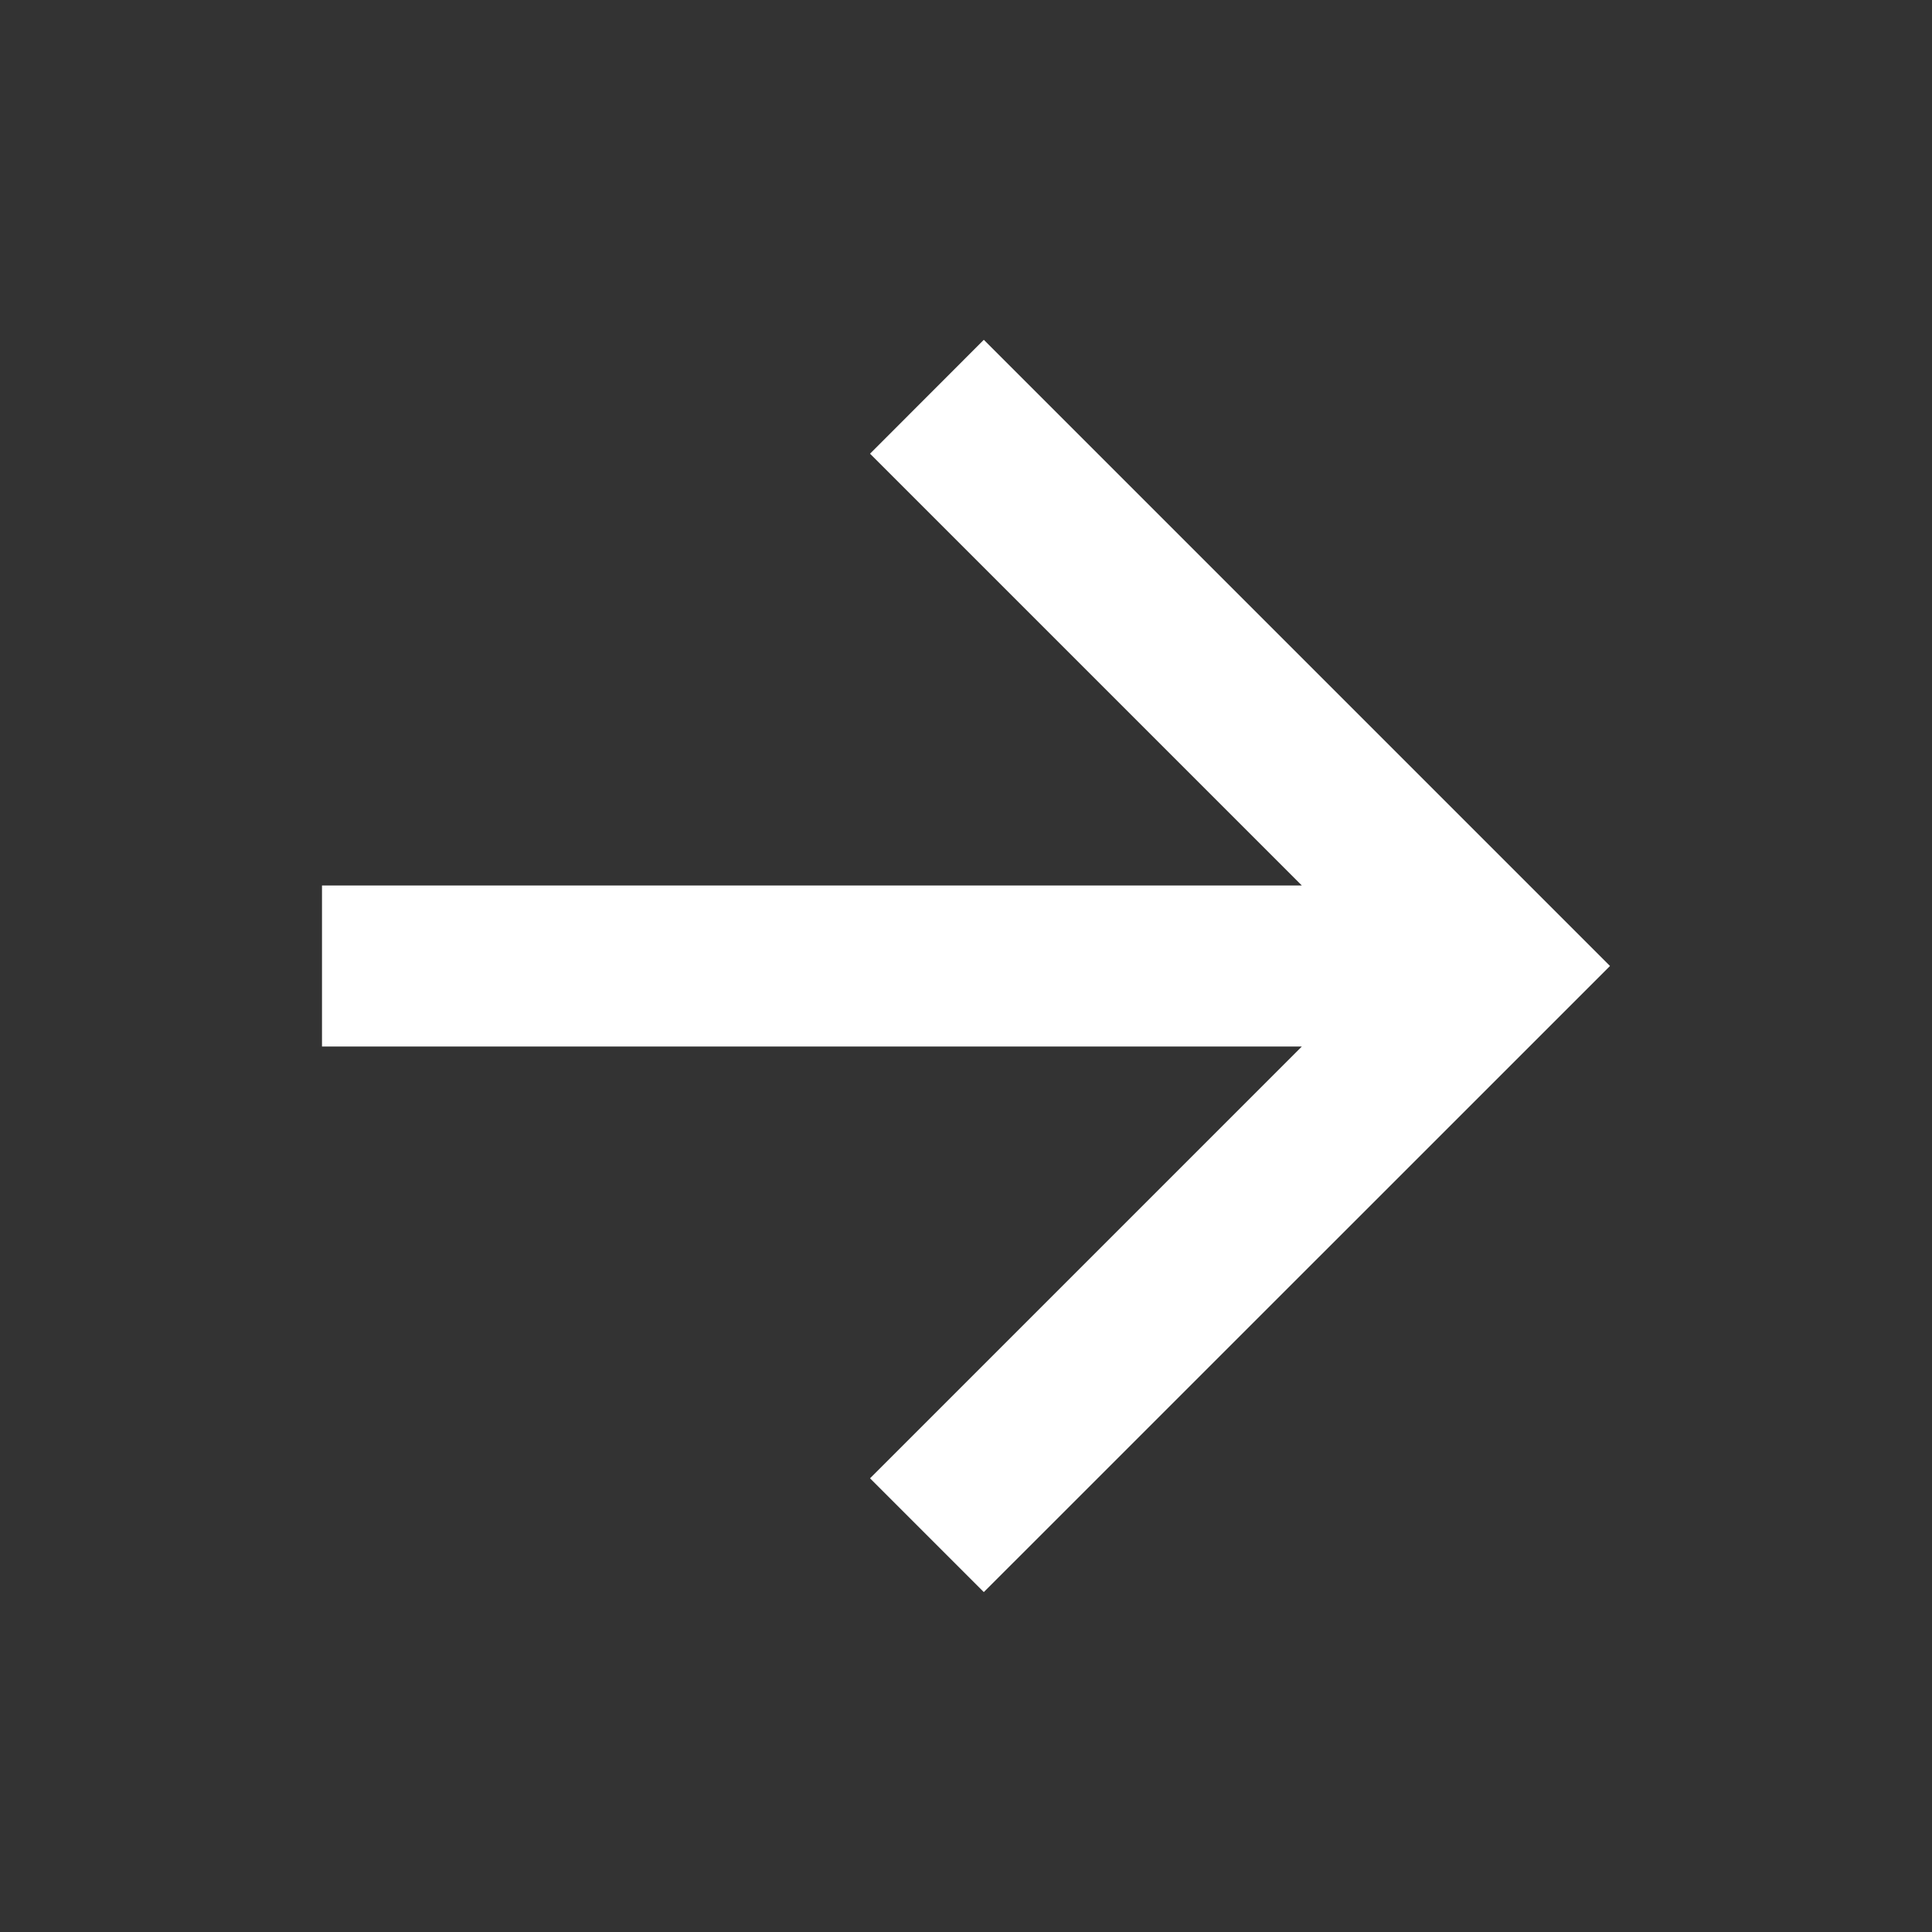
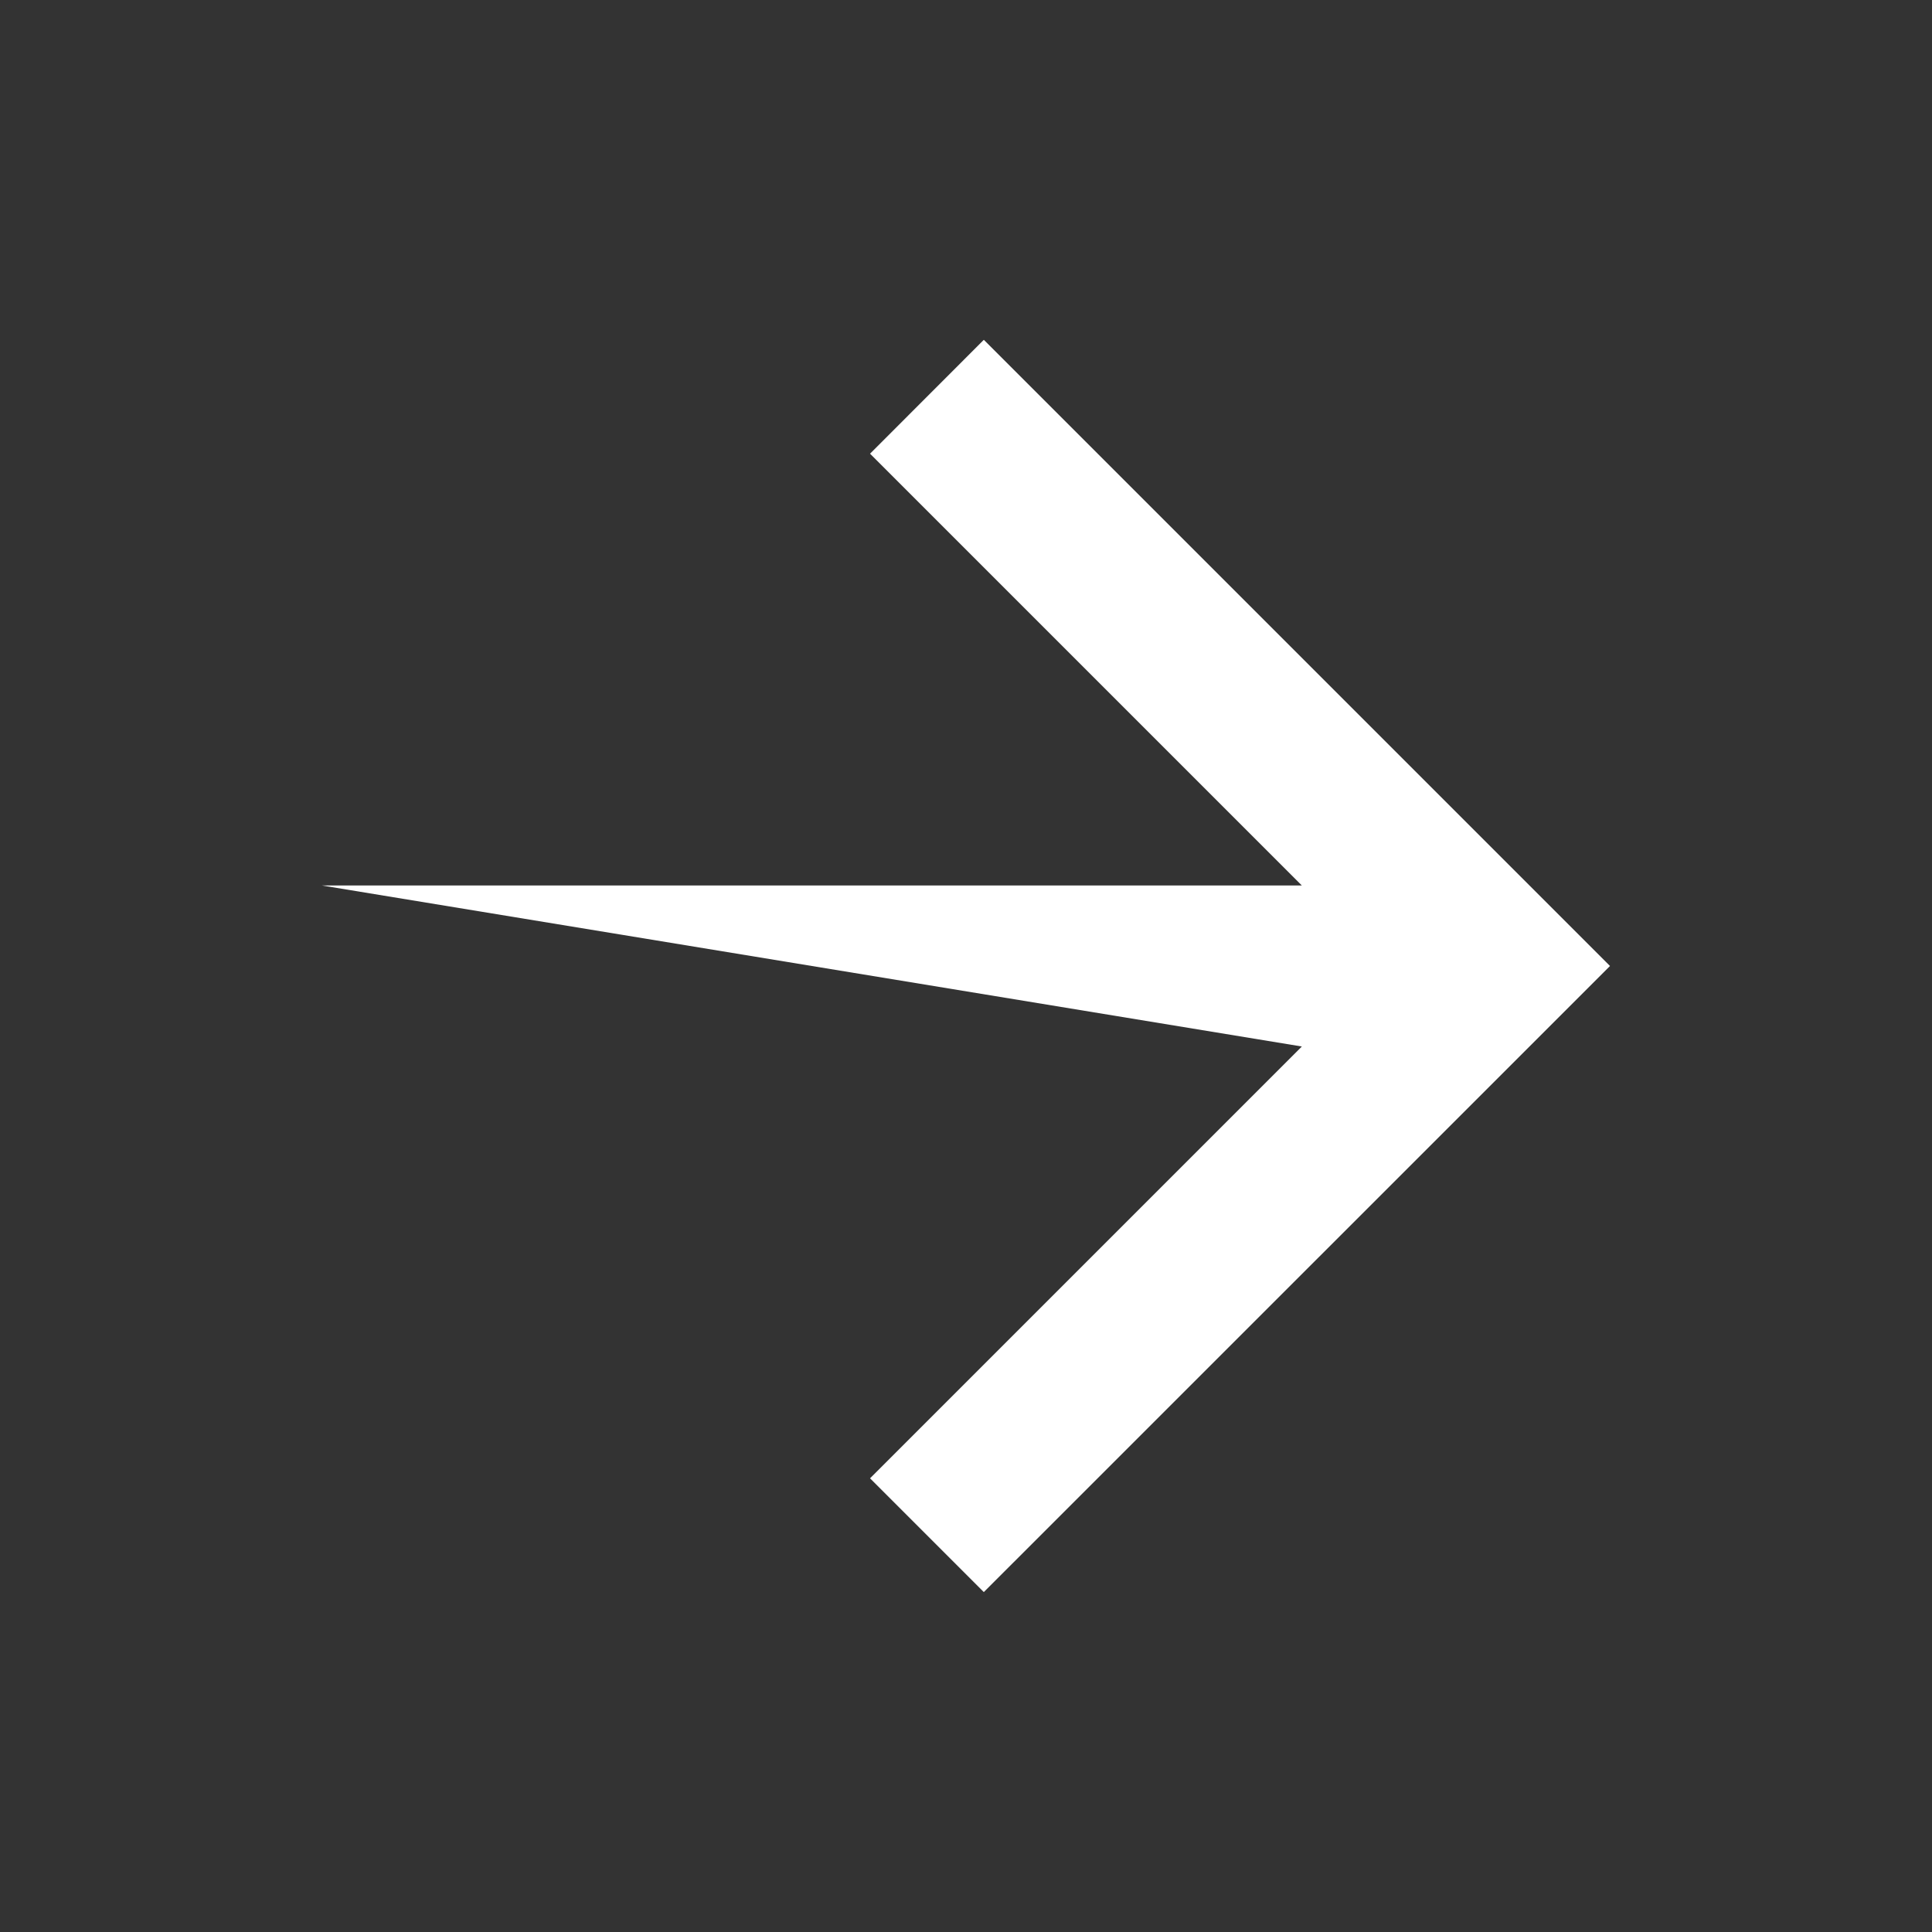
<svg xmlns="http://www.w3.org/2000/svg" width="18" height="18" viewBox="0 0 18 18" fill="none">
  <rect x="0" y="0" width="18" height="18" fill="#333333" stroke="none" />
-   <path d="M12.129 9.75L3 9.75L3 8.25L12.129 8.25L8.106 4.227L9.166 3.166L15 9L9.166 14.833L8.106 13.773L12.129 9.75Z" fill="white" />
+   <path d="M12.129 9.75L3 8.25L12.129 8.25L8.106 4.227L9.166 3.166L15 9L9.166 14.833L8.106 13.773L12.129 9.75Z" fill="white" />
</svg>